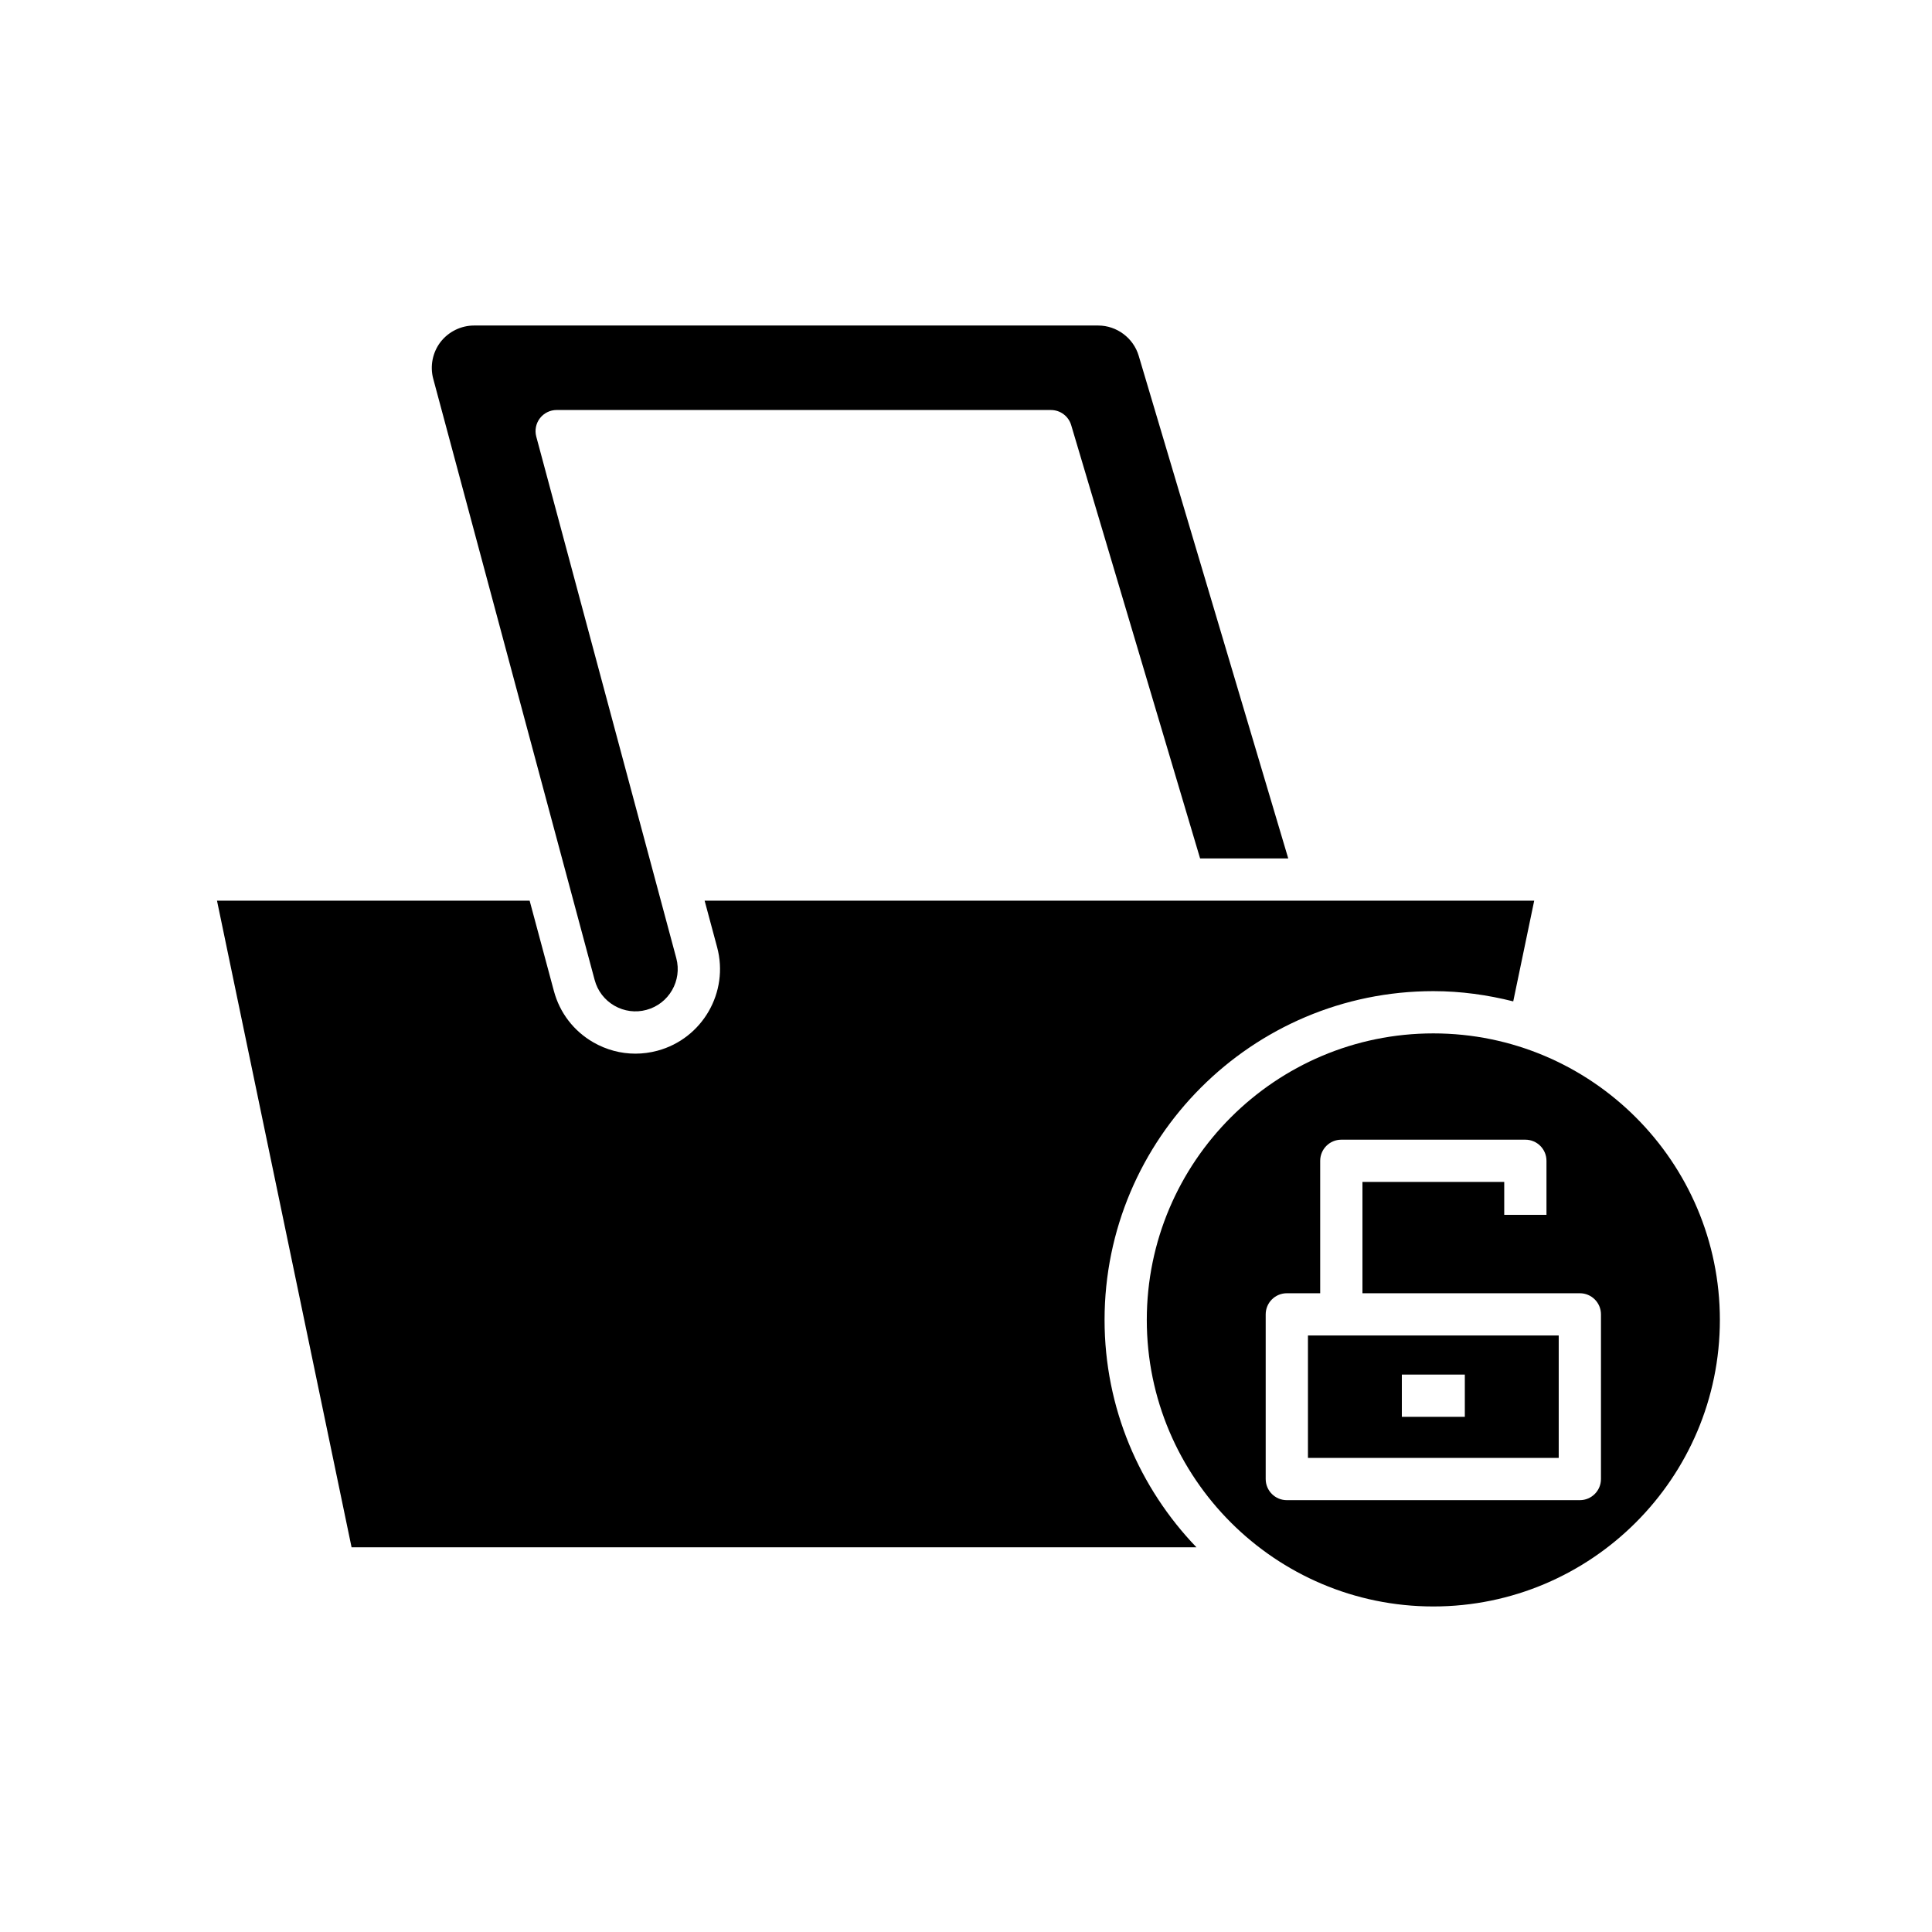
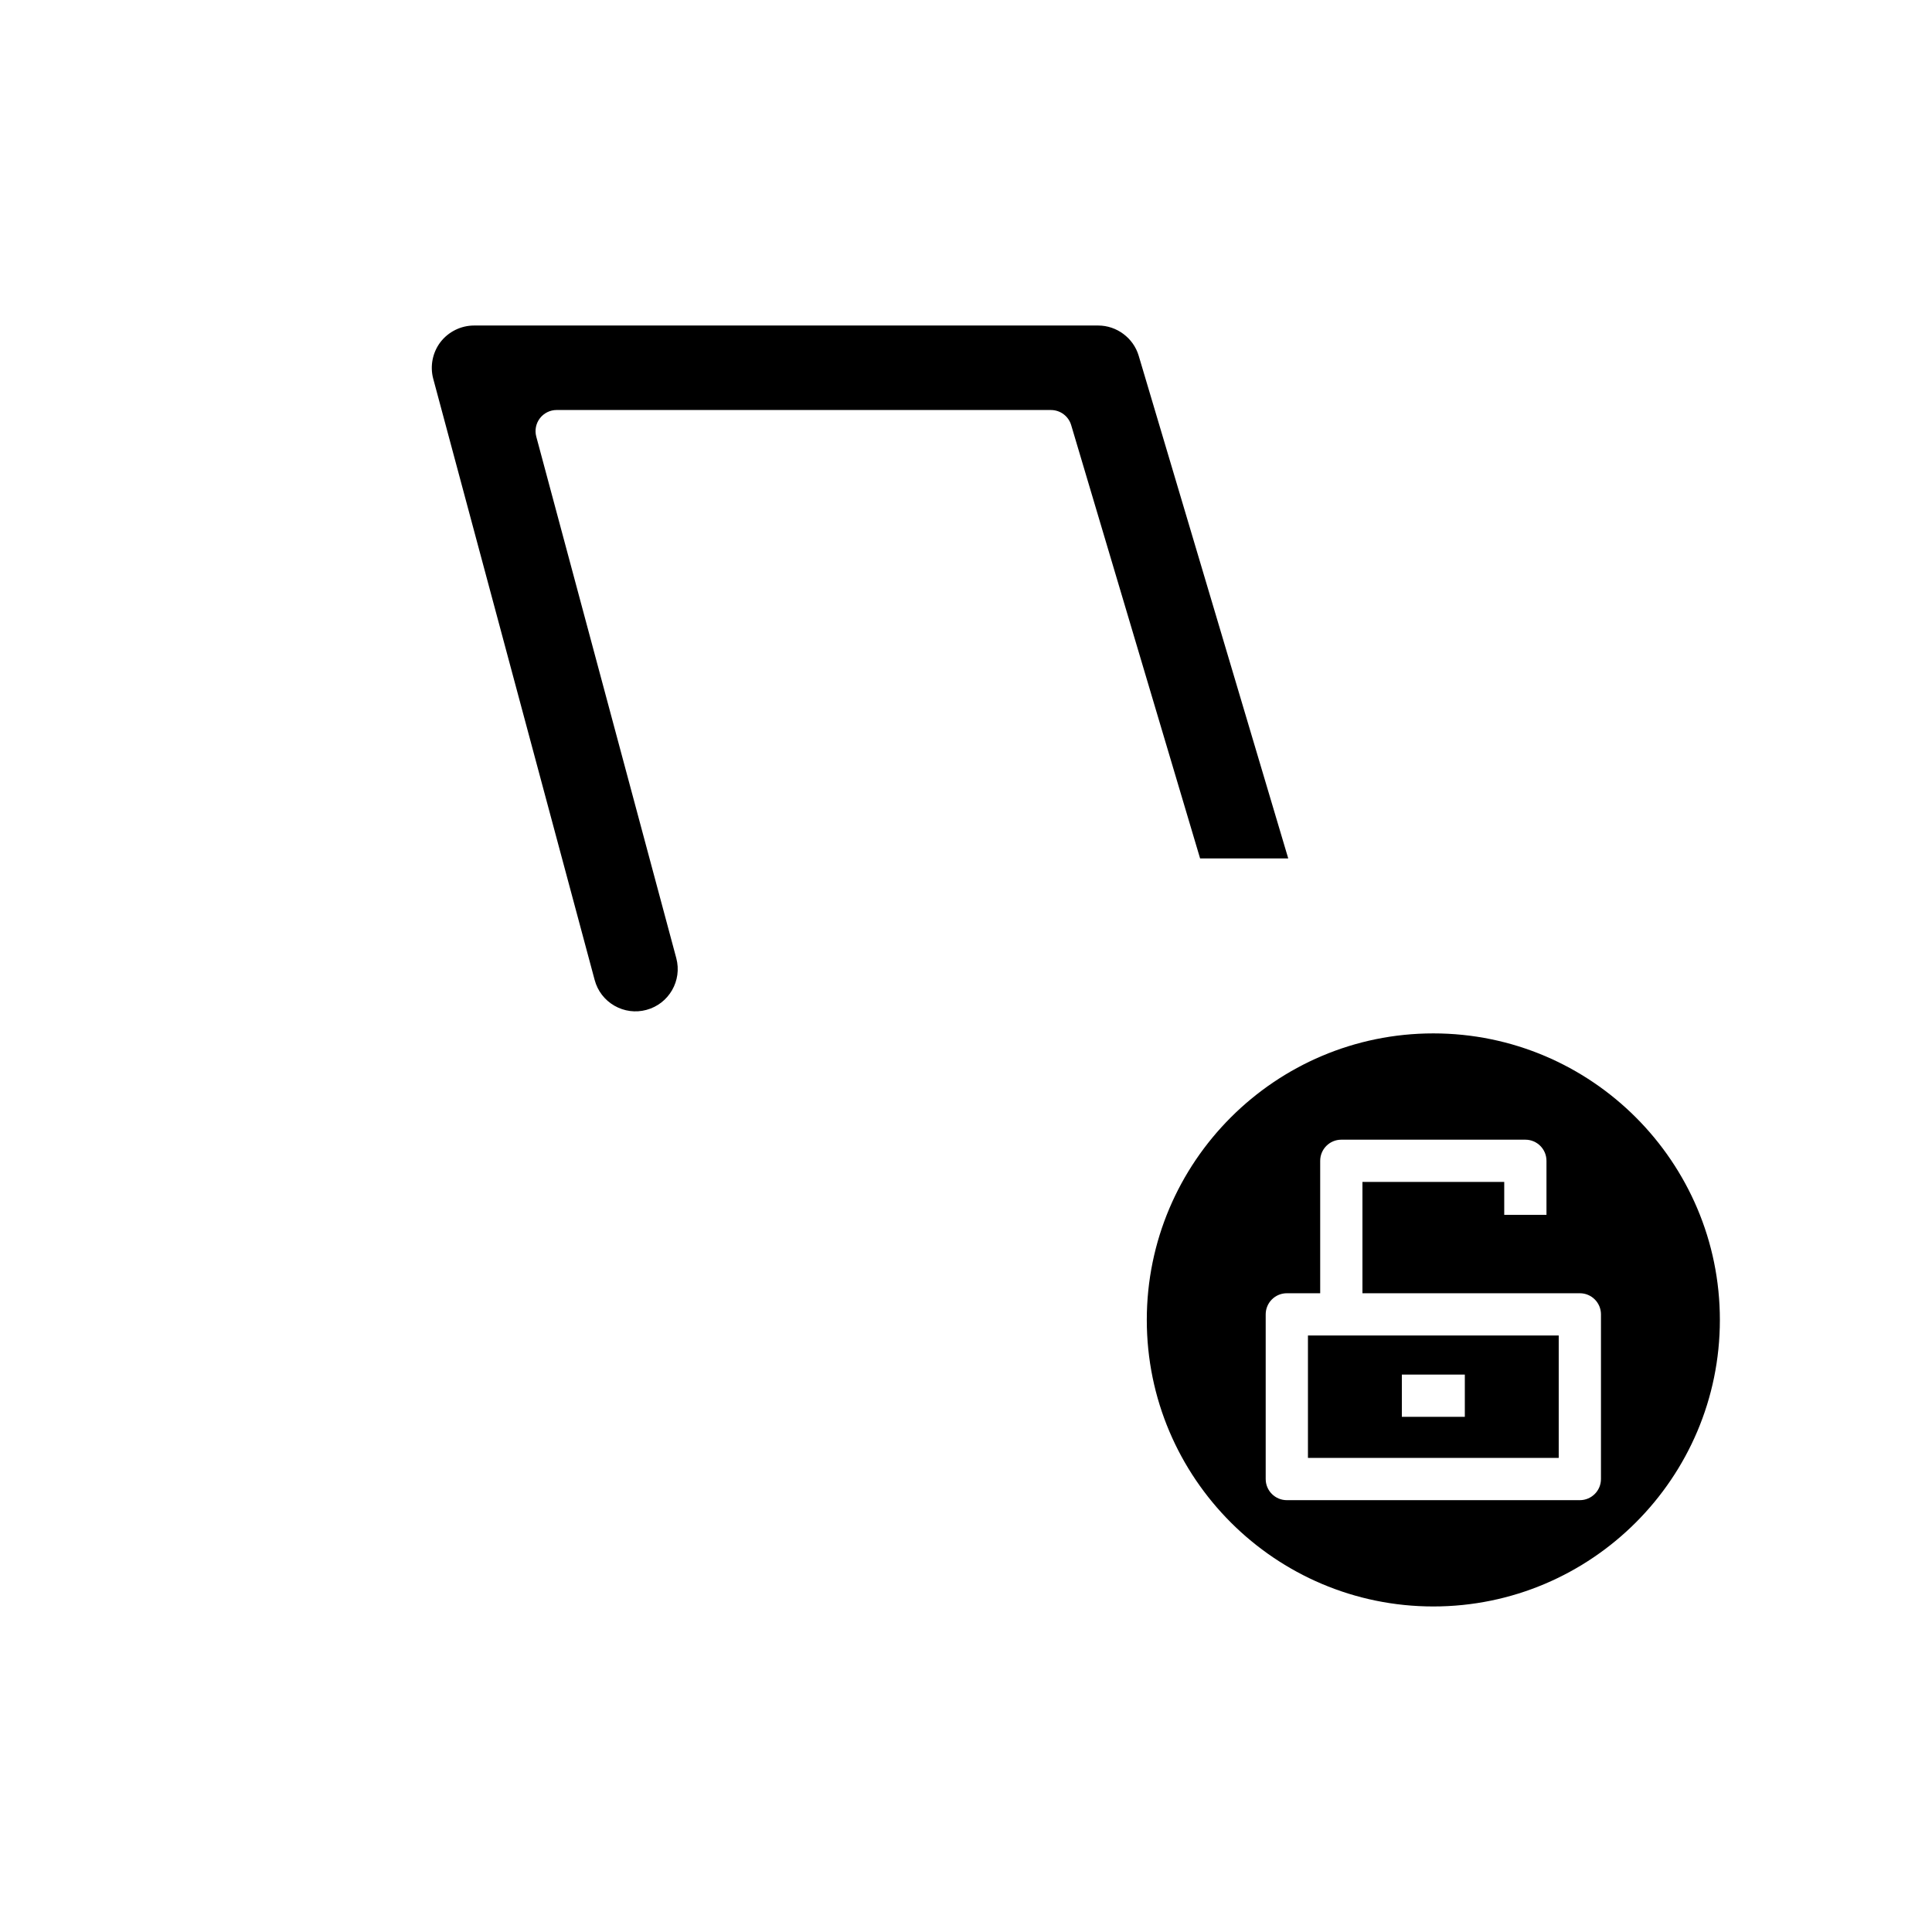
<svg xmlns="http://www.w3.org/2000/svg" fill="#000000" width="800px" height="800px" version="1.1" viewBox="144 144 512 512">
  <g>
    <path d="m291.52 252.66h130.99c2.477 0 4.656 1.625 5.363 4l34.164 114.83h23.359l-39.633-133.22c-1.406-4.711-5.816-8.004-10.73-8.004h-165.41c-3.457 0-6.777 1.641-8.891 4.383-2.098 2.742-2.82 6.375-1.926 9.711l42.789 159.36c0.777 2.891 2.629 5.301 5.219 6.797 2.602 1.496 5.625 1.891 8.496 1.113 5.965-1.602 9.512-7.754 7.91-13.715l-37.105-138.21c-0.453-1.68-0.094-3.477 0.961-4.856 1.062-1.387 2.707-2.195 4.445-2.195z" />
-     <path d="m237.17 554.05h223.9c-15.043-15.664-24.348-36.879-24.348-60.258 0-48.043 39.086-87.129 87.133-87.129 7.312 0 14.379 1.004 21.168 2.711l5.559-26.688h-219.85l3.312 12.332c3.203 11.922-3.891 24.227-15.816 27.434-1.934 0.52-3.898 0.777-5.844 0.777-3.875 0-7.695-1.016-11.148-3-5.188-2.988-8.895-7.816-10.445-13.594l-6.43-23.945-82.855-0.004z" />
    <path d="m490.62 530.36h66.457v-32.441h-66.457zm24.883-22.082h16.691v11.195h-16.691z" />
    <path d="m523.85 417.86c-41.875 0-75.938 34.062-75.938 75.934 0 41.871 34.062 75.934 75.938 75.934 41.871 0 75.934-34.062 75.934-75.934 0-41.871-34.062-75.934-75.934-75.934zm44.422 118.1c0 3.09-2.504 5.598-5.598 5.598h-77.652c-3.094 0-5.598-2.508-5.598-5.598v-43.637c0-3.09 2.504-5.598 5.598-5.598h8.844v-35.098c0-3.09 2.504-5.598 5.598-5.598h48.77c3.094 0 5.598 2.508 5.598 5.598v14.312h-11.195v-8.715h-37.574v29.5h57.613c3.094 0 5.598 2.508 5.598 5.598z" />
  </g>
</svg>